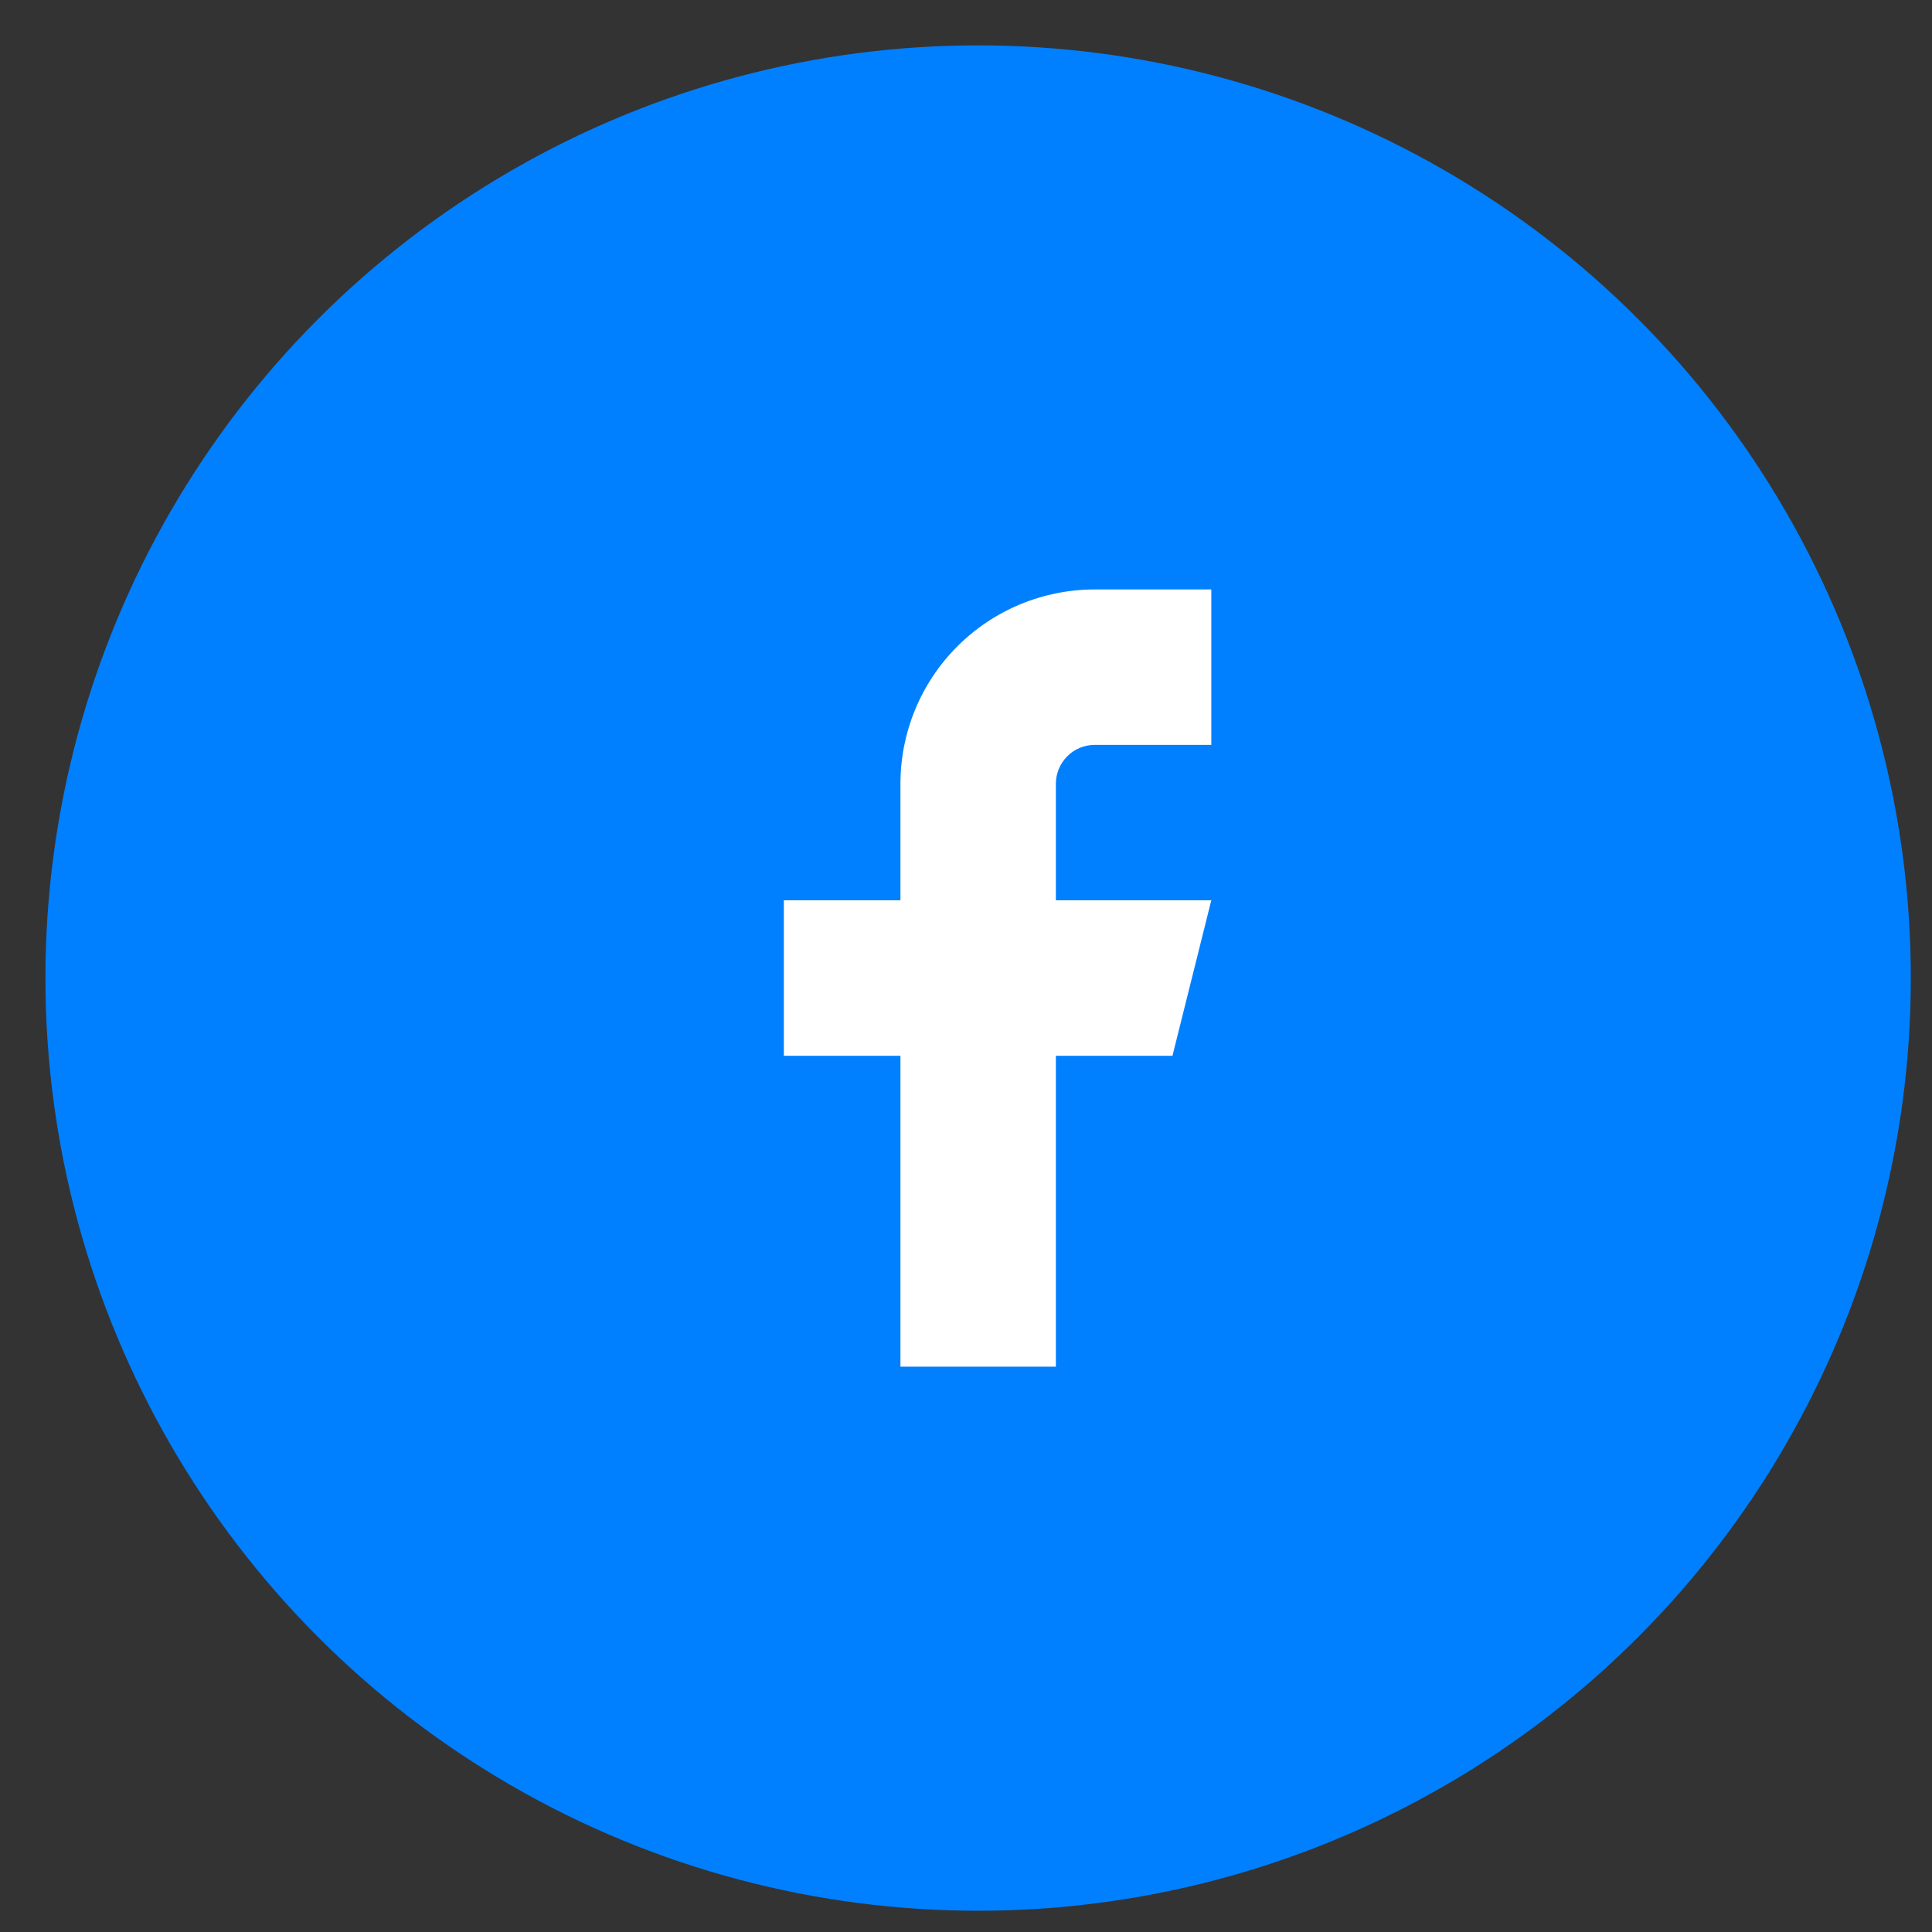
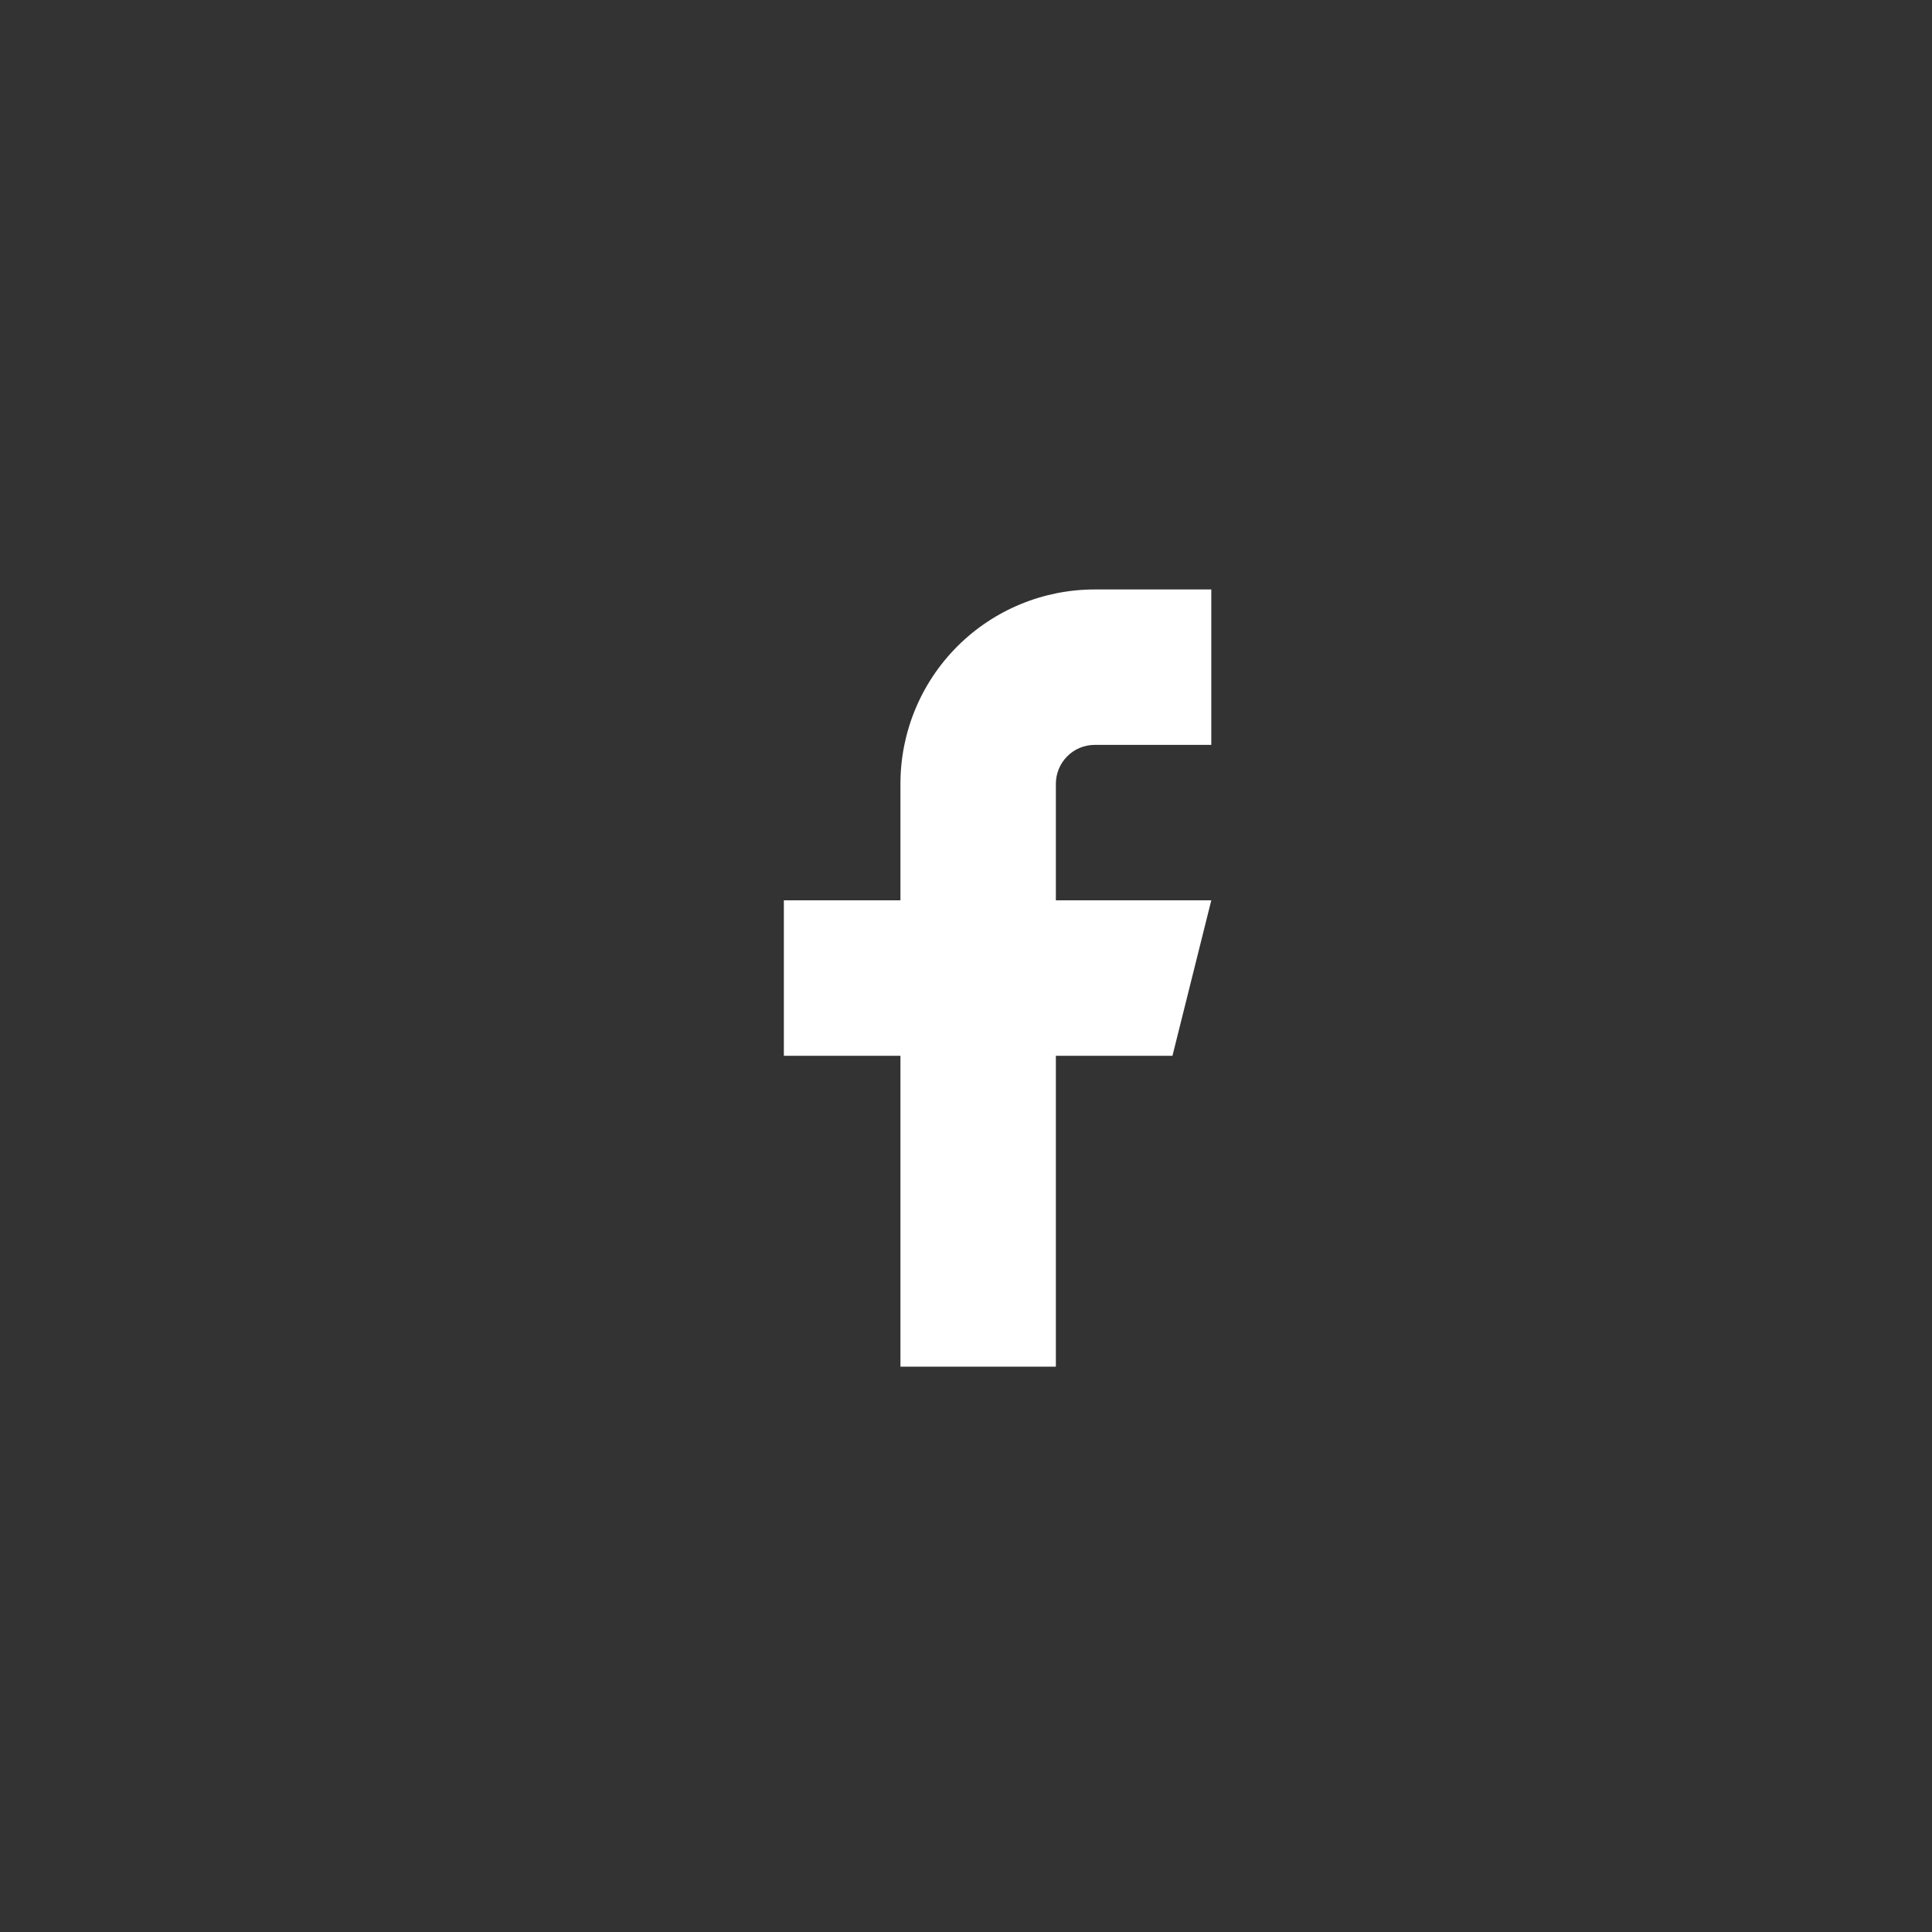
<svg xmlns="http://www.w3.org/2000/svg" width="29" height="29" viewBox="0 0 29 29" fill="none">
  <rect x="0" y="0" width="29" height="29" fill="#333333" stroke="none" />
-   <circle cx="14.682" cy="14.681" r="14" fill="#0080FF" />
  <path d="M18.182 8.848H16.432C15.659 8.848 14.917 9.155 14.37 9.702C13.823 10.249 13.516 10.991 13.516 11.764V13.514H11.766V15.848H13.516V20.514H15.849V15.848H17.599L18.182 13.514H15.849V11.764C15.849 11.61 15.911 11.461 16.02 11.352C16.129 11.242 16.278 11.181 16.432 11.181H18.182V8.848Z" fill="white" />
</svg>